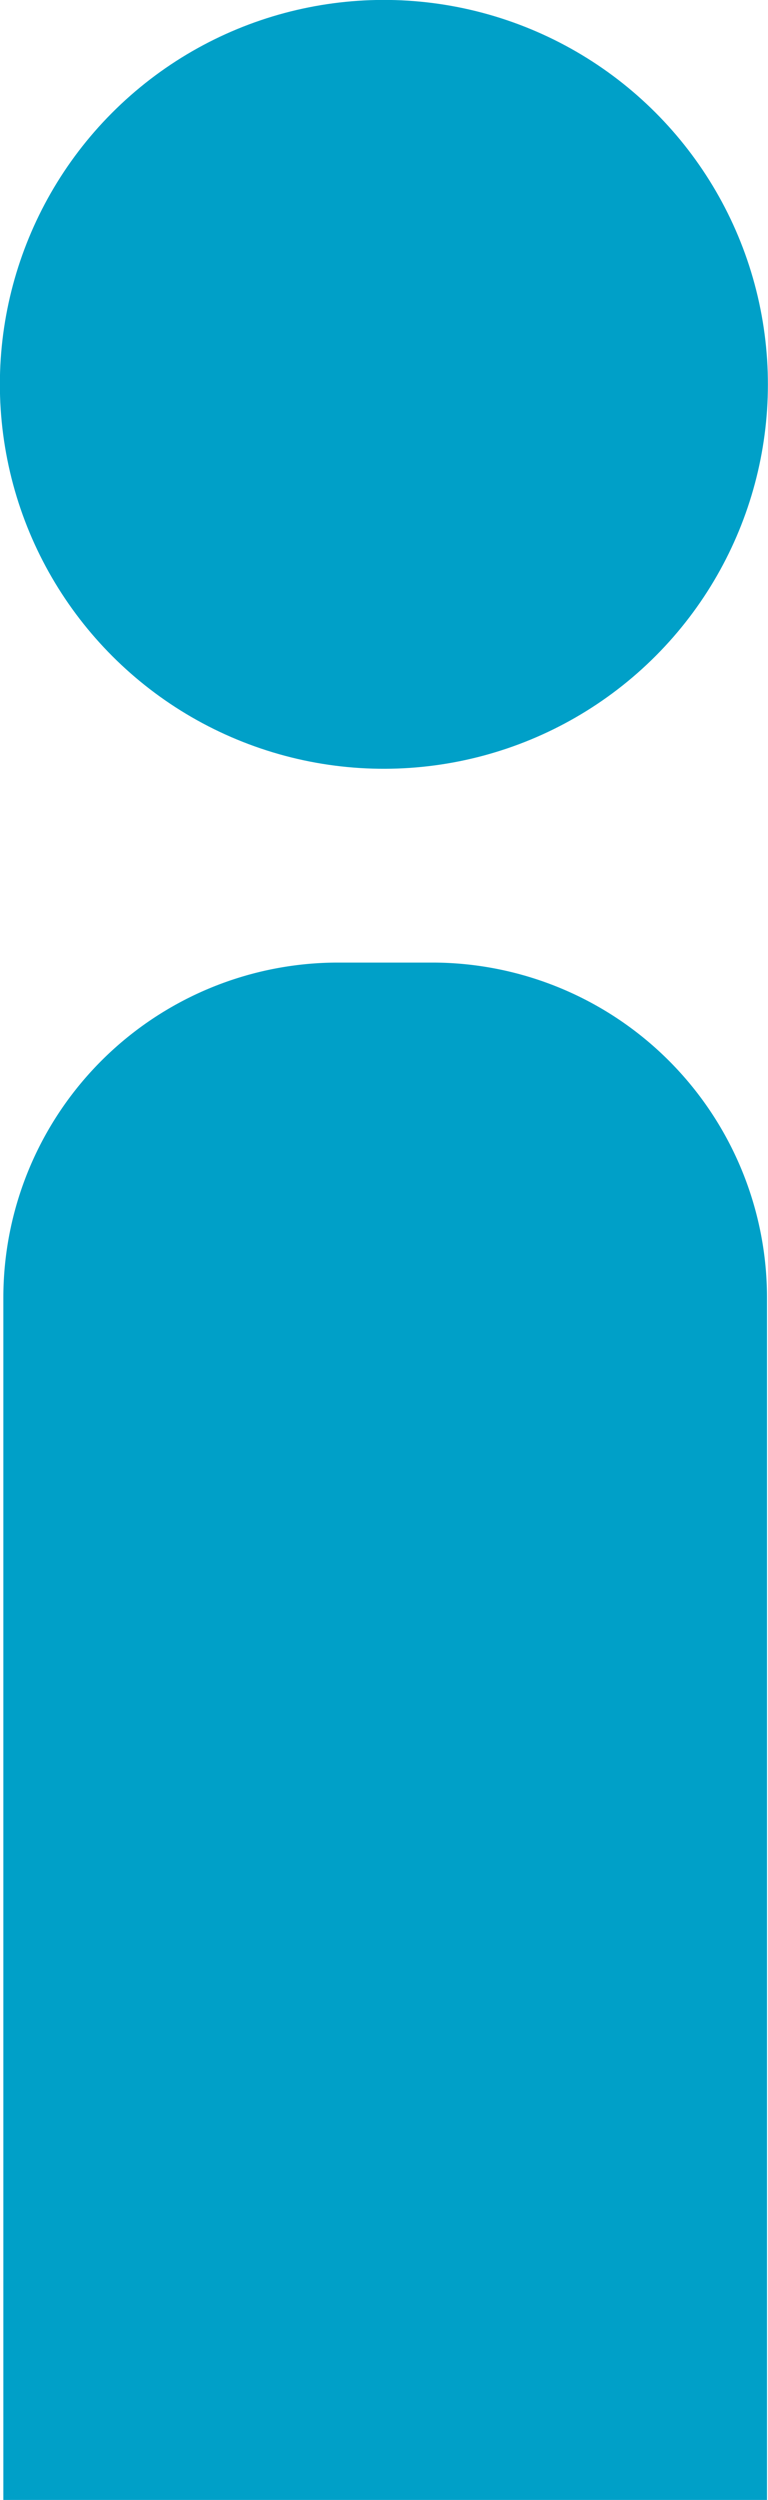
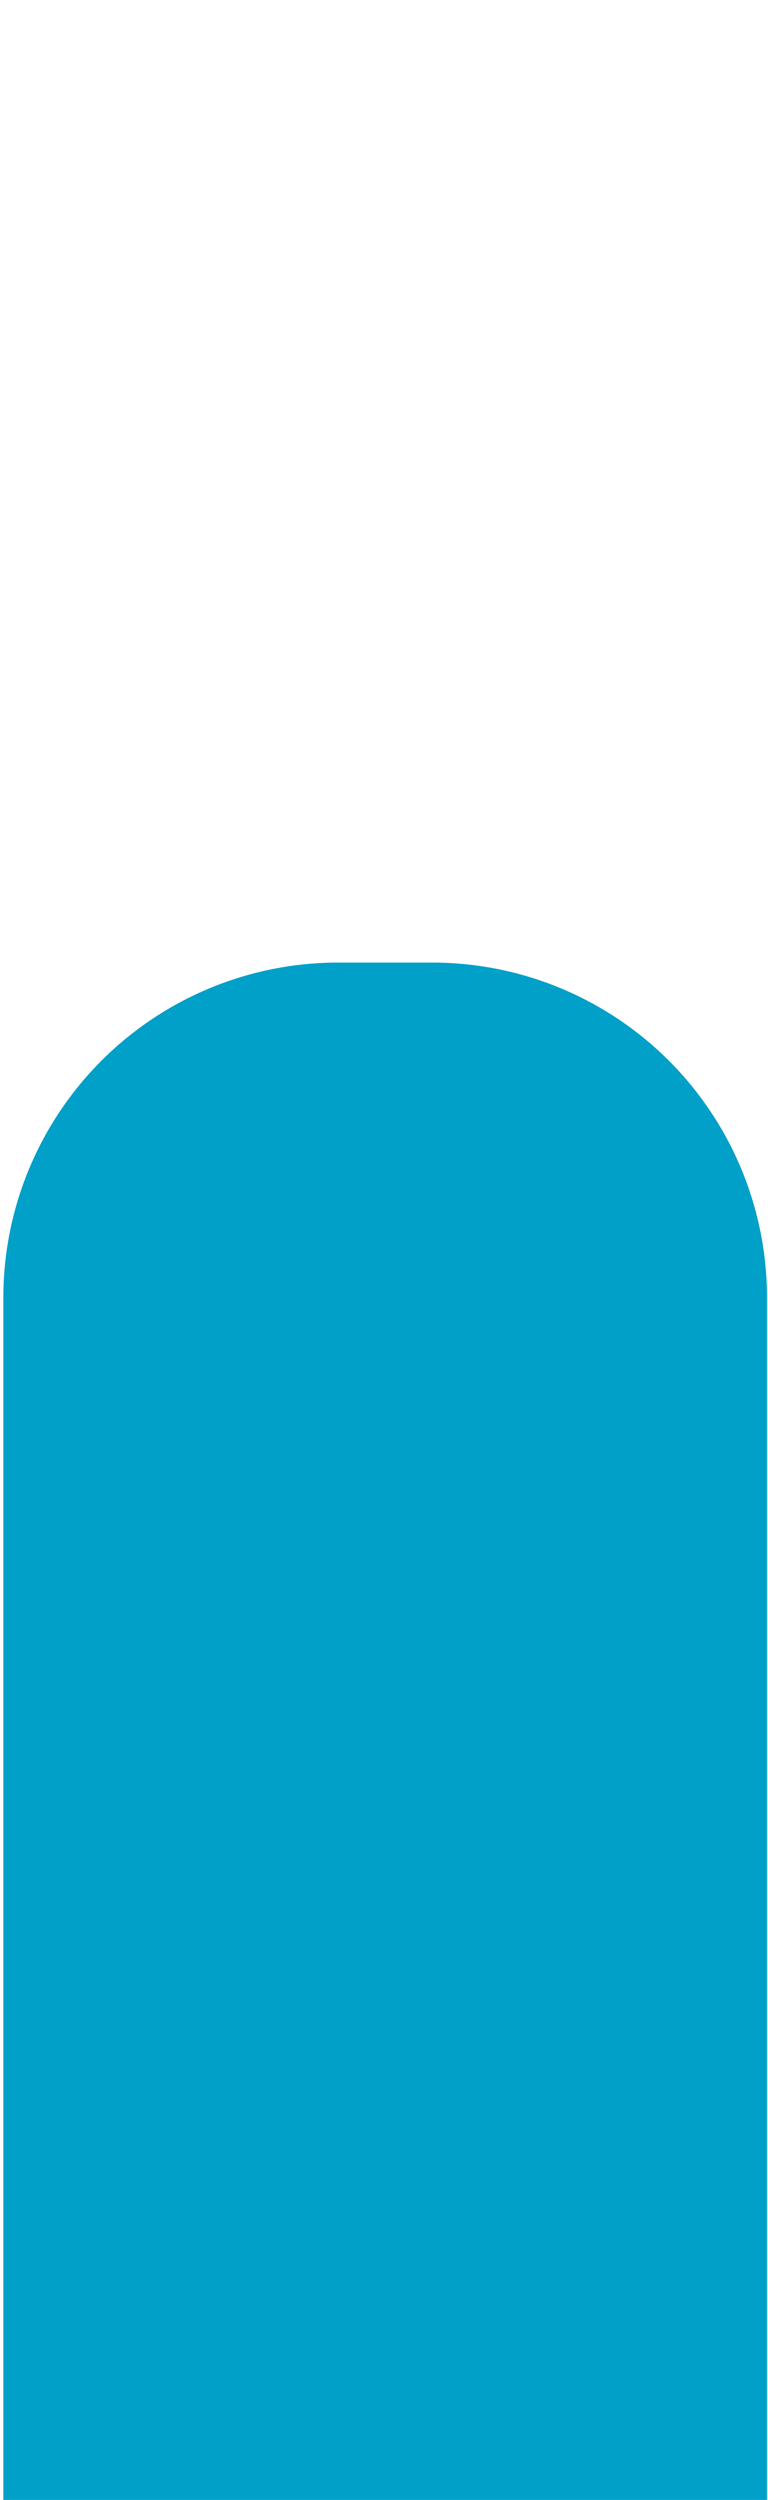
<svg xmlns="http://www.w3.org/2000/svg" width="22.94" height="74.59" viewBox="0 0 22.94 74.59">
-   <circle cx="11.47" cy="11.47" r="11.47" transform="translate(-2.03 2.47) rotate(-11.31)" style="fill:#00a0c8" />
  <path d="M22.91,74.59V38.72a10,10,0,0,0-10-10H10.1a10,10,0,0,0-10,10V74.59Z" style="fill:#00a0c8" />
</svg>